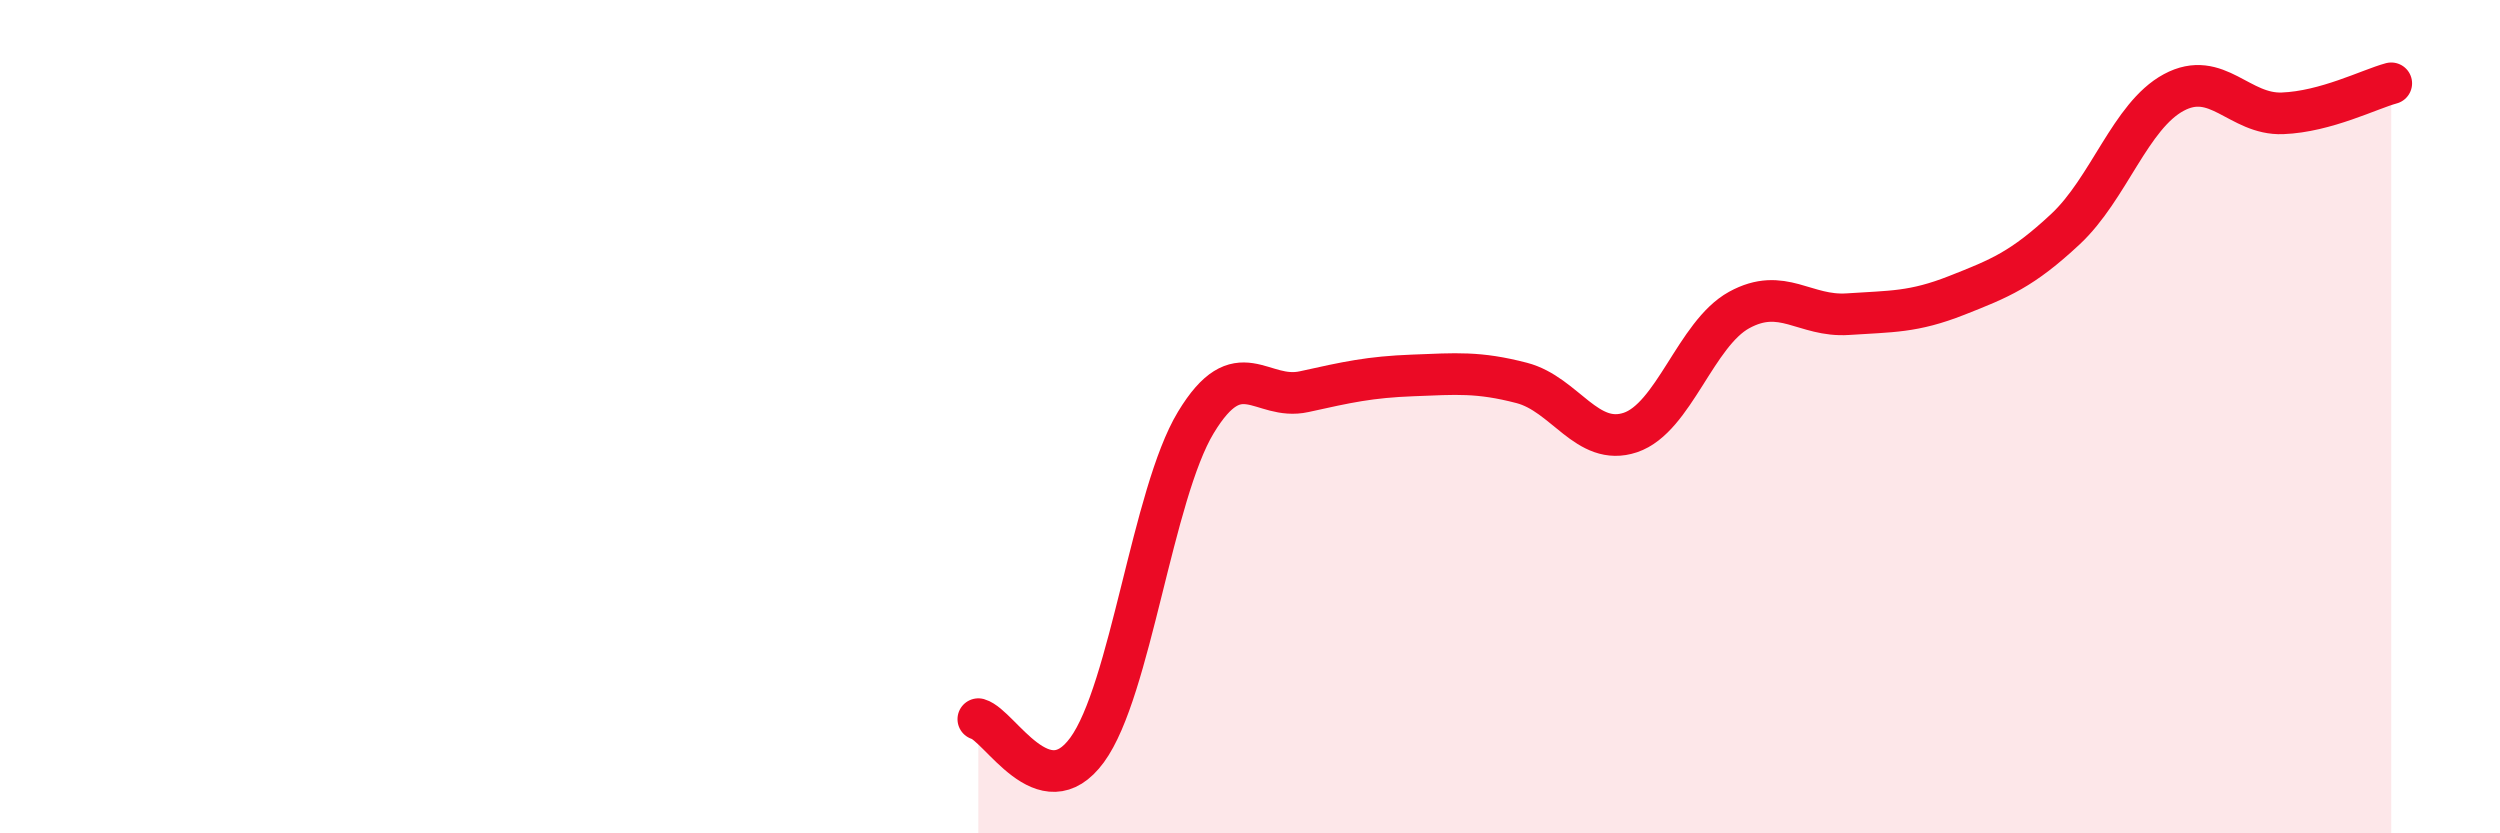
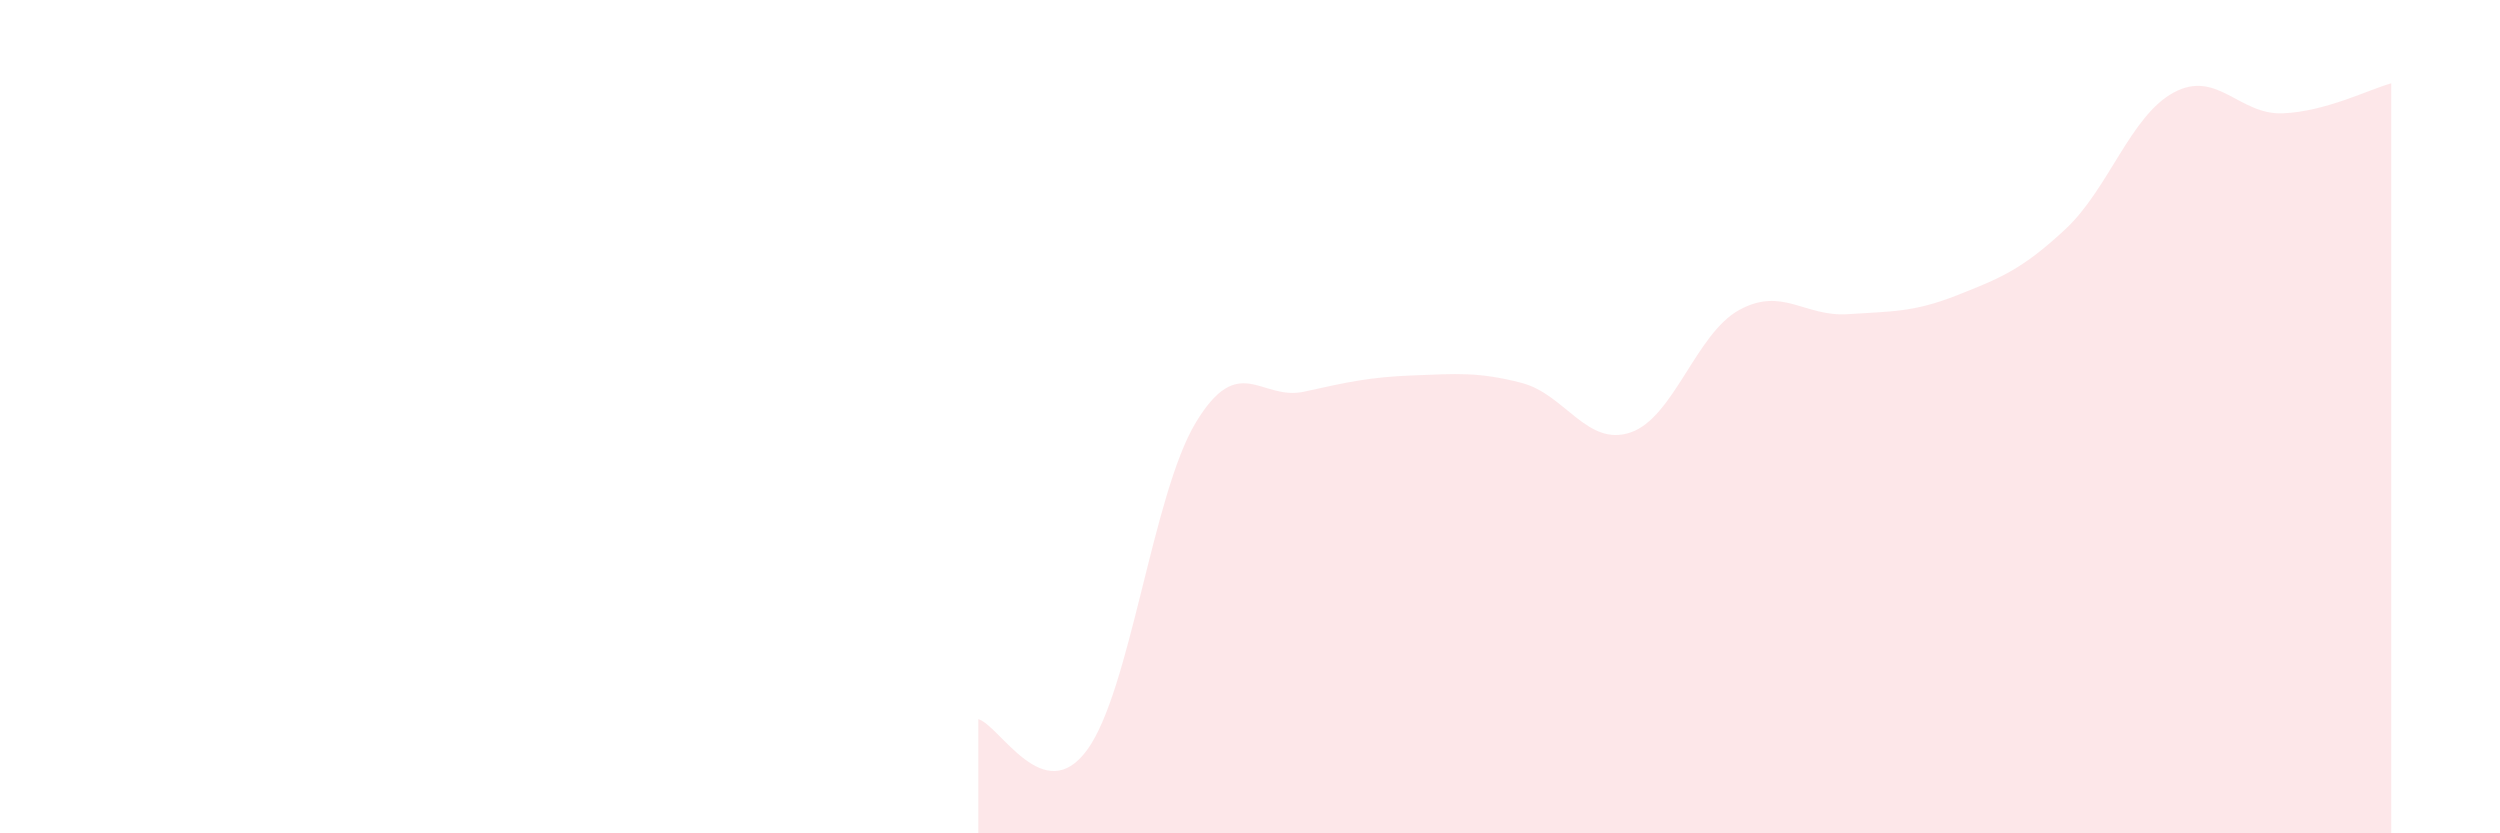
<svg xmlns="http://www.w3.org/2000/svg" width="60" height="20" viewBox="0 0 60 20">
  <path d="M 23.48,17.26 C 24,17.41 25.05,19.42 26.09,18 C 27.13,16.58 27.66,11.86 28.7,10.14 C 29.74,8.42 30.26,9.63 31.3,9.4 C 32.34,9.17 32.87,9.05 33.91,9.01 C 34.95,8.97 35.48,8.92 36.52,9.19 C 37.56,9.46 38.09,10.73 39.13,10.38 C 40.17,10.03 40.7,8.01 41.74,7.44 C 42.78,6.87 43.31,7.61 44.35,7.54 C 45.39,7.47 45.92,7.5 46.96,7.09 C 48,6.68 48.53,6.47 49.57,5.5 C 50.61,4.53 51.13,2.78 52.17,2.22 C 53.21,1.66 53.74,2.76 54.78,2.72 C 55.82,2.68 56.87,2.14 57.39,2L57.39 20L23.48 20Z" fill="#EB0A25" opacity="0.1" stroke-linecap="round" stroke-linejoin="round" />
-   <path d="M 23.48,17.26 C 24,17.41 25.05,19.42 26.09,18 C 27.13,16.58 27.66,11.86 28.7,10.14 C 29.74,8.42 30.26,9.63 31.3,9.4 C 32.34,9.17 32.87,9.05 33.91,9.01 C 34.95,8.97 35.48,8.92 36.52,9.19 C 37.56,9.46 38.09,10.73 39.13,10.38 C 40.17,10.03 40.7,8.01 41.74,7.44 C 42.78,6.87 43.31,7.61 44.35,7.54 C 45.39,7.47 45.92,7.5 46.96,7.09 C 48,6.68 48.53,6.47 49.57,5.5 C 50.61,4.53 51.13,2.78 52.17,2.22 C 53.21,1.66 53.74,2.76 54.78,2.72 C 55.82,2.68 56.87,2.14 57.39,2" stroke="#EB0A25" stroke-width="1" fill="none" stroke-linecap="round" stroke-linejoin="round" />
</svg>